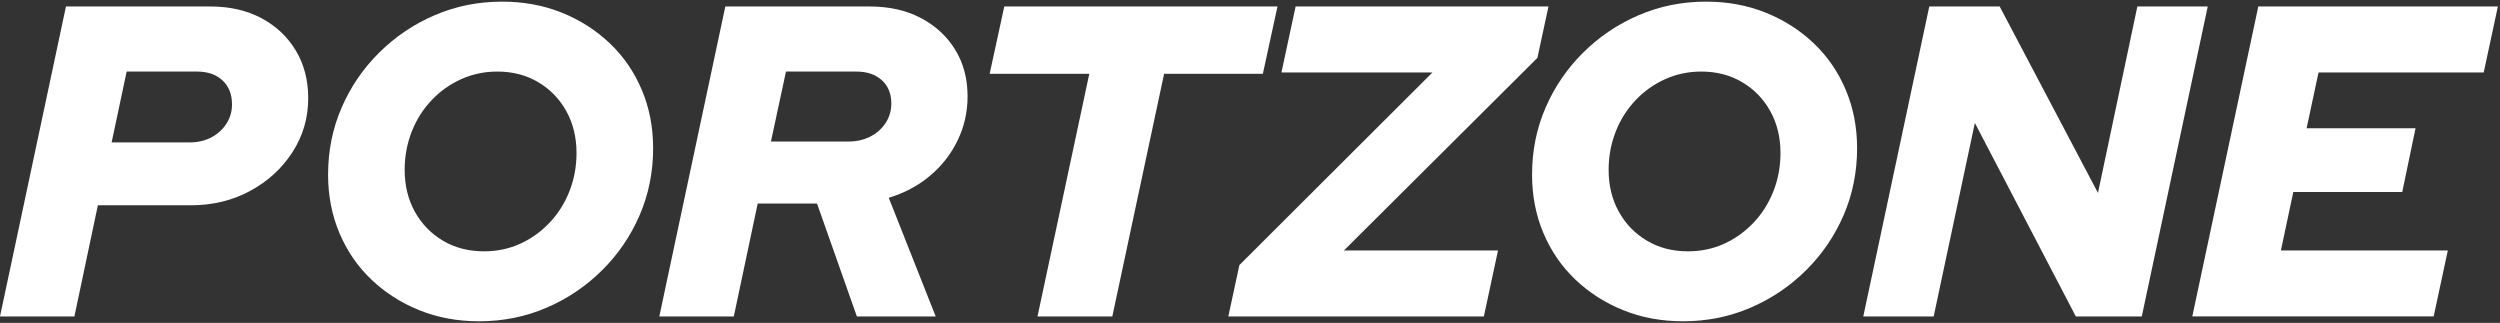
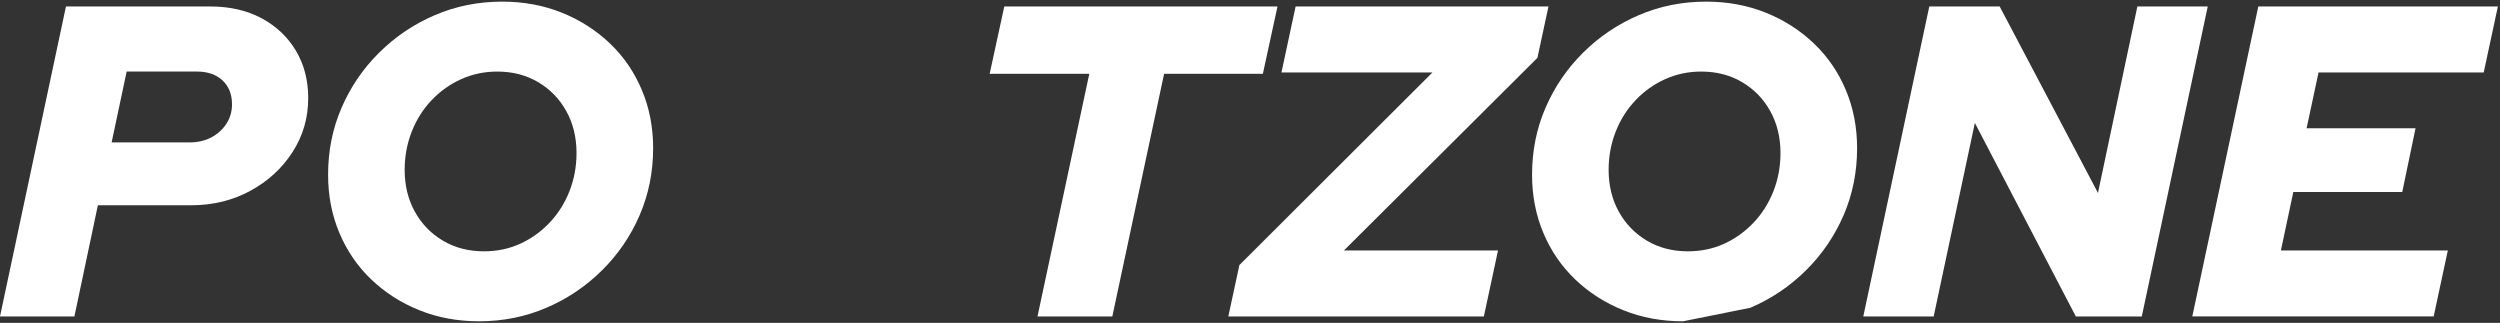
<svg xmlns="http://www.w3.org/2000/svg" width="542" height="70" viewBox="0 0 542 70" fill="none">
  <rect x="0" y="0" width="542" height="70" fill="#333333" stroke="none" />
  <g clip-path="url(#clip0_343_13443)">
    <path d="M0 68.605L14.3 1.405H45.6C49.82 1.405 53.52 2.255 56.69 3.945C59.86 5.645 62.34 7.975 64.13 10.955C65.92 13.935 66.82 17.375 66.82 21.275C66.82 25.565 65.68 29.465 63.41 32.985C61.14 36.505 58.08 39.305 54.24 41.385C50.4 43.465 46.11 44.505 41.38 44.505H21.22L16.13 68.605H0ZM24.19 30.875H41.09C42.88 30.875 44.47 30.505 45.84 29.775C47.22 29.035 48.3 28.045 49.1 26.795C49.9 25.545 50.3 24.155 50.3 22.615C50.3 20.445 49.61 18.715 48.24 17.435C46.86 16.155 45.02 15.515 42.72 15.515H27.46L24.2 30.875H24.19Z" fill="white" />
    <path d="M103.87 69.655C99.2 69.655 94.88 68.855 90.91 67.255C86.94 65.655 83.47 63.435 80.49 60.585C77.51 57.735 75.21 54.375 73.58 50.505C71.95 46.635 71.13 42.425 71.13 37.885C71.13 32.705 72.1 27.855 74.06 23.345C76.01 18.835 78.73 14.845 82.22 11.395C85.71 7.935 89.72 5.235 94.27 3.285C98.81 1.335 103.68 0.355 108.86 0.355C113.53 0.355 117.85 1.155 121.82 2.755C125.79 4.355 129.26 6.585 132.24 9.425C135.22 12.265 137.52 15.635 139.15 19.505C140.78 23.375 141.6 27.585 141.6 32.125C141.6 37.305 140.62 42.155 138.67 46.665C136.72 51.175 134 55.165 130.51 58.615C127.02 62.075 123.01 64.775 118.46 66.725C113.92 68.675 109.05 69.655 103.87 69.655ZM104.93 54.485C107.75 54.485 110.35 53.945 112.75 52.855C115.15 51.765 117.28 50.245 119.13 48.295C120.99 46.345 122.42 44.075 123.45 41.475C124.47 38.885 124.99 36.115 124.99 33.175C124.99 29.785 124.25 26.755 122.78 24.105C121.31 21.445 119.28 19.355 116.68 17.815C114.08 16.275 111.13 15.515 107.8 15.515C105.05 15.515 102.46 16.055 100.02 17.145C97.59 18.235 95.44 19.755 93.59 21.705C91.73 23.655 90.29 25.925 89.27 28.525C88.25 31.115 87.73 33.885 87.73 36.825C87.73 40.215 88.47 43.245 89.94 45.895C91.41 48.555 93.44 50.645 96.04 52.185C98.63 53.725 101.59 54.485 104.92 54.485H104.93Z" fill="white" />
-     <path d="M142.94 68.605L157.25 1.405H188.55C192.77 1.405 196.47 2.235 199.64 3.905C202.81 5.575 205.29 7.855 207.08 10.765C208.87 13.675 209.77 17.055 209.77 20.895C209.77 24.285 209.05 27.475 207.61 30.445C206.17 33.425 204.17 35.985 201.61 38.125C199.05 40.275 196.07 41.855 192.68 42.875L202.86 68.605H185.77L177.13 44.125H164.27L159.09 68.605H142.96H142.94ZM167.13 30.685H183.93C185.72 30.685 187.32 30.315 188.73 29.585C190.14 28.855 191.24 27.855 192.04 26.605C192.84 25.355 193.24 23.965 193.24 22.425C193.24 20.315 192.55 18.635 191.18 17.385C189.8 16.135 187.96 15.515 185.66 15.515H170.4L167.14 30.685H167.13Z" fill="white" />
    <path d="M224.93 68.605L236.16 15.995H214.56L217.73 1.405H276.96L273.79 15.995H252.38L241.15 68.605H224.93Z" fill="white" />
    <path d="M266.3 68.605L268.7 57.465L310.56 15.705H277.82L280.89 1.405H335.71L333.31 12.545L291.36 54.305H324.77L321.7 68.605H266.31H266.3Z" fill="white" />
-     <path d="M364.89 69.655C360.22 69.655 355.9 68.855 351.93 67.255C347.96 65.655 344.49 63.435 341.51 60.585C338.53 57.735 336.23 54.375 334.6 50.505C332.97 46.635 332.15 42.425 332.15 37.885C332.15 32.705 333.12 27.855 335.08 23.345C337.03 18.835 339.75 14.845 343.24 11.395C346.73 7.935 350.74 5.235 355.29 3.285C359.83 1.335 364.7 0.355 369.88 0.355C374.55 0.355 378.87 1.155 382.84 2.755C386.81 4.355 390.28 6.585 393.26 9.425C396.24 12.265 398.54 15.635 400.17 19.505C401.8 23.375 402.62 27.585 402.62 32.125C402.62 37.305 401.64 42.155 399.69 46.665C397.74 51.175 395.02 55.165 391.53 58.615C388.04 62.075 384.03 64.775 379.48 66.725C374.94 68.675 370.07 69.655 364.89 69.655ZM365.95 54.485C368.77 54.485 371.37 53.945 373.77 52.855C376.17 51.765 378.3 50.245 380.15 48.295C382.01 46.345 383.44 44.075 384.47 41.475C385.49 38.885 386.01 36.115 386.01 33.175C386.01 29.785 385.27 26.755 383.8 24.105C382.33 21.445 380.3 19.355 377.7 17.815C375.1 16.275 372.15 15.515 368.82 15.515C366.07 15.515 363.48 16.055 361.04 17.145C358.61 18.235 356.46 19.755 354.61 21.705C352.75 23.655 351.31 25.925 350.29 28.525C349.27 31.115 348.75 33.885 348.75 36.825C348.75 40.215 349.49 43.245 350.96 45.895C352.43 48.555 354.46 50.645 357.06 52.185C359.65 53.725 362.61 54.485 365.94 54.485H365.95Z" fill="white" />
+     <path d="M364.89 69.655C360.22 69.655 355.9 68.855 351.93 67.255C347.96 65.655 344.49 63.435 341.51 60.585C338.53 57.735 336.23 54.375 334.6 50.505C332.97 46.635 332.15 42.425 332.15 37.885C332.15 32.705 333.12 27.855 335.08 23.345C337.03 18.835 339.75 14.845 343.24 11.395C346.73 7.935 350.74 5.235 355.29 3.285C359.83 1.335 364.7 0.355 369.88 0.355C374.55 0.355 378.87 1.155 382.84 2.755C386.81 4.355 390.28 6.585 393.26 9.425C396.24 12.265 398.54 15.635 400.17 19.505C401.8 23.375 402.62 27.585 402.62 32.125C402.62 37.305 401.64 42.155 399.69 46.665C397.74 51.175 395.02 55.165 391.53 58.615C388.04 62.075 384.03 64.775 379.48 66.725ZM365.95 54.485C368.77 54.485 371.37 53.945 373.77 52.855C376.17 51.765 378.3 50.245 380.15 48.295C382.01 46.345 383.44 44.075 384.47 41.475C385.49 38.885 386.01 36.115 386.01 33.175C386.01 29.785 385.27 26.755 383.8 24.105C382.33 21.445 380.3 19.355 377.7 17.815C375.1 16.275 372.15 15.515 368.82 15.515C366.07 15.515 363.48 16.055 361.04 17.145C358.61 18.235 356.46 19.755 354.61 21.705C352.75 23.655 351.31 25.925 350.29 28.525C349.27 31.115 348.75 33.885 348.75 36.825C348.75 40.215 349.49 43.245 350.96 45.895C352.43 48.555 354.46 50.645 357.06 52.185C359.65 53.725 362.61 54.485 365.94 54.485H365.95Z" fill="white" />
    <path d="M403.96 68.605L418.27 1.405H433.53L454.84 41.825L463.38 1.405H478.64L464.34 68.605H450.04L428.15 26.655L419.22 68.605H403.96Z" fill="white" />
    <path d="M475.29 68.605L489.6 1.405H541.54L538.47 15.705H502.66L500.07 27.805H523.69L520.81 41.625H497.19L494.5 54.295H530.69L527.62 68.595H475.3L475.29 68.605Z" fill="white" />
  </g>
  <defs>
    <clipPath id="clip0_343_13443">
      <rect width="541.53" height="69.31" fill="white" transform="translate(0 0.345)" />
    </clipPath>
  </defs>
</svg>